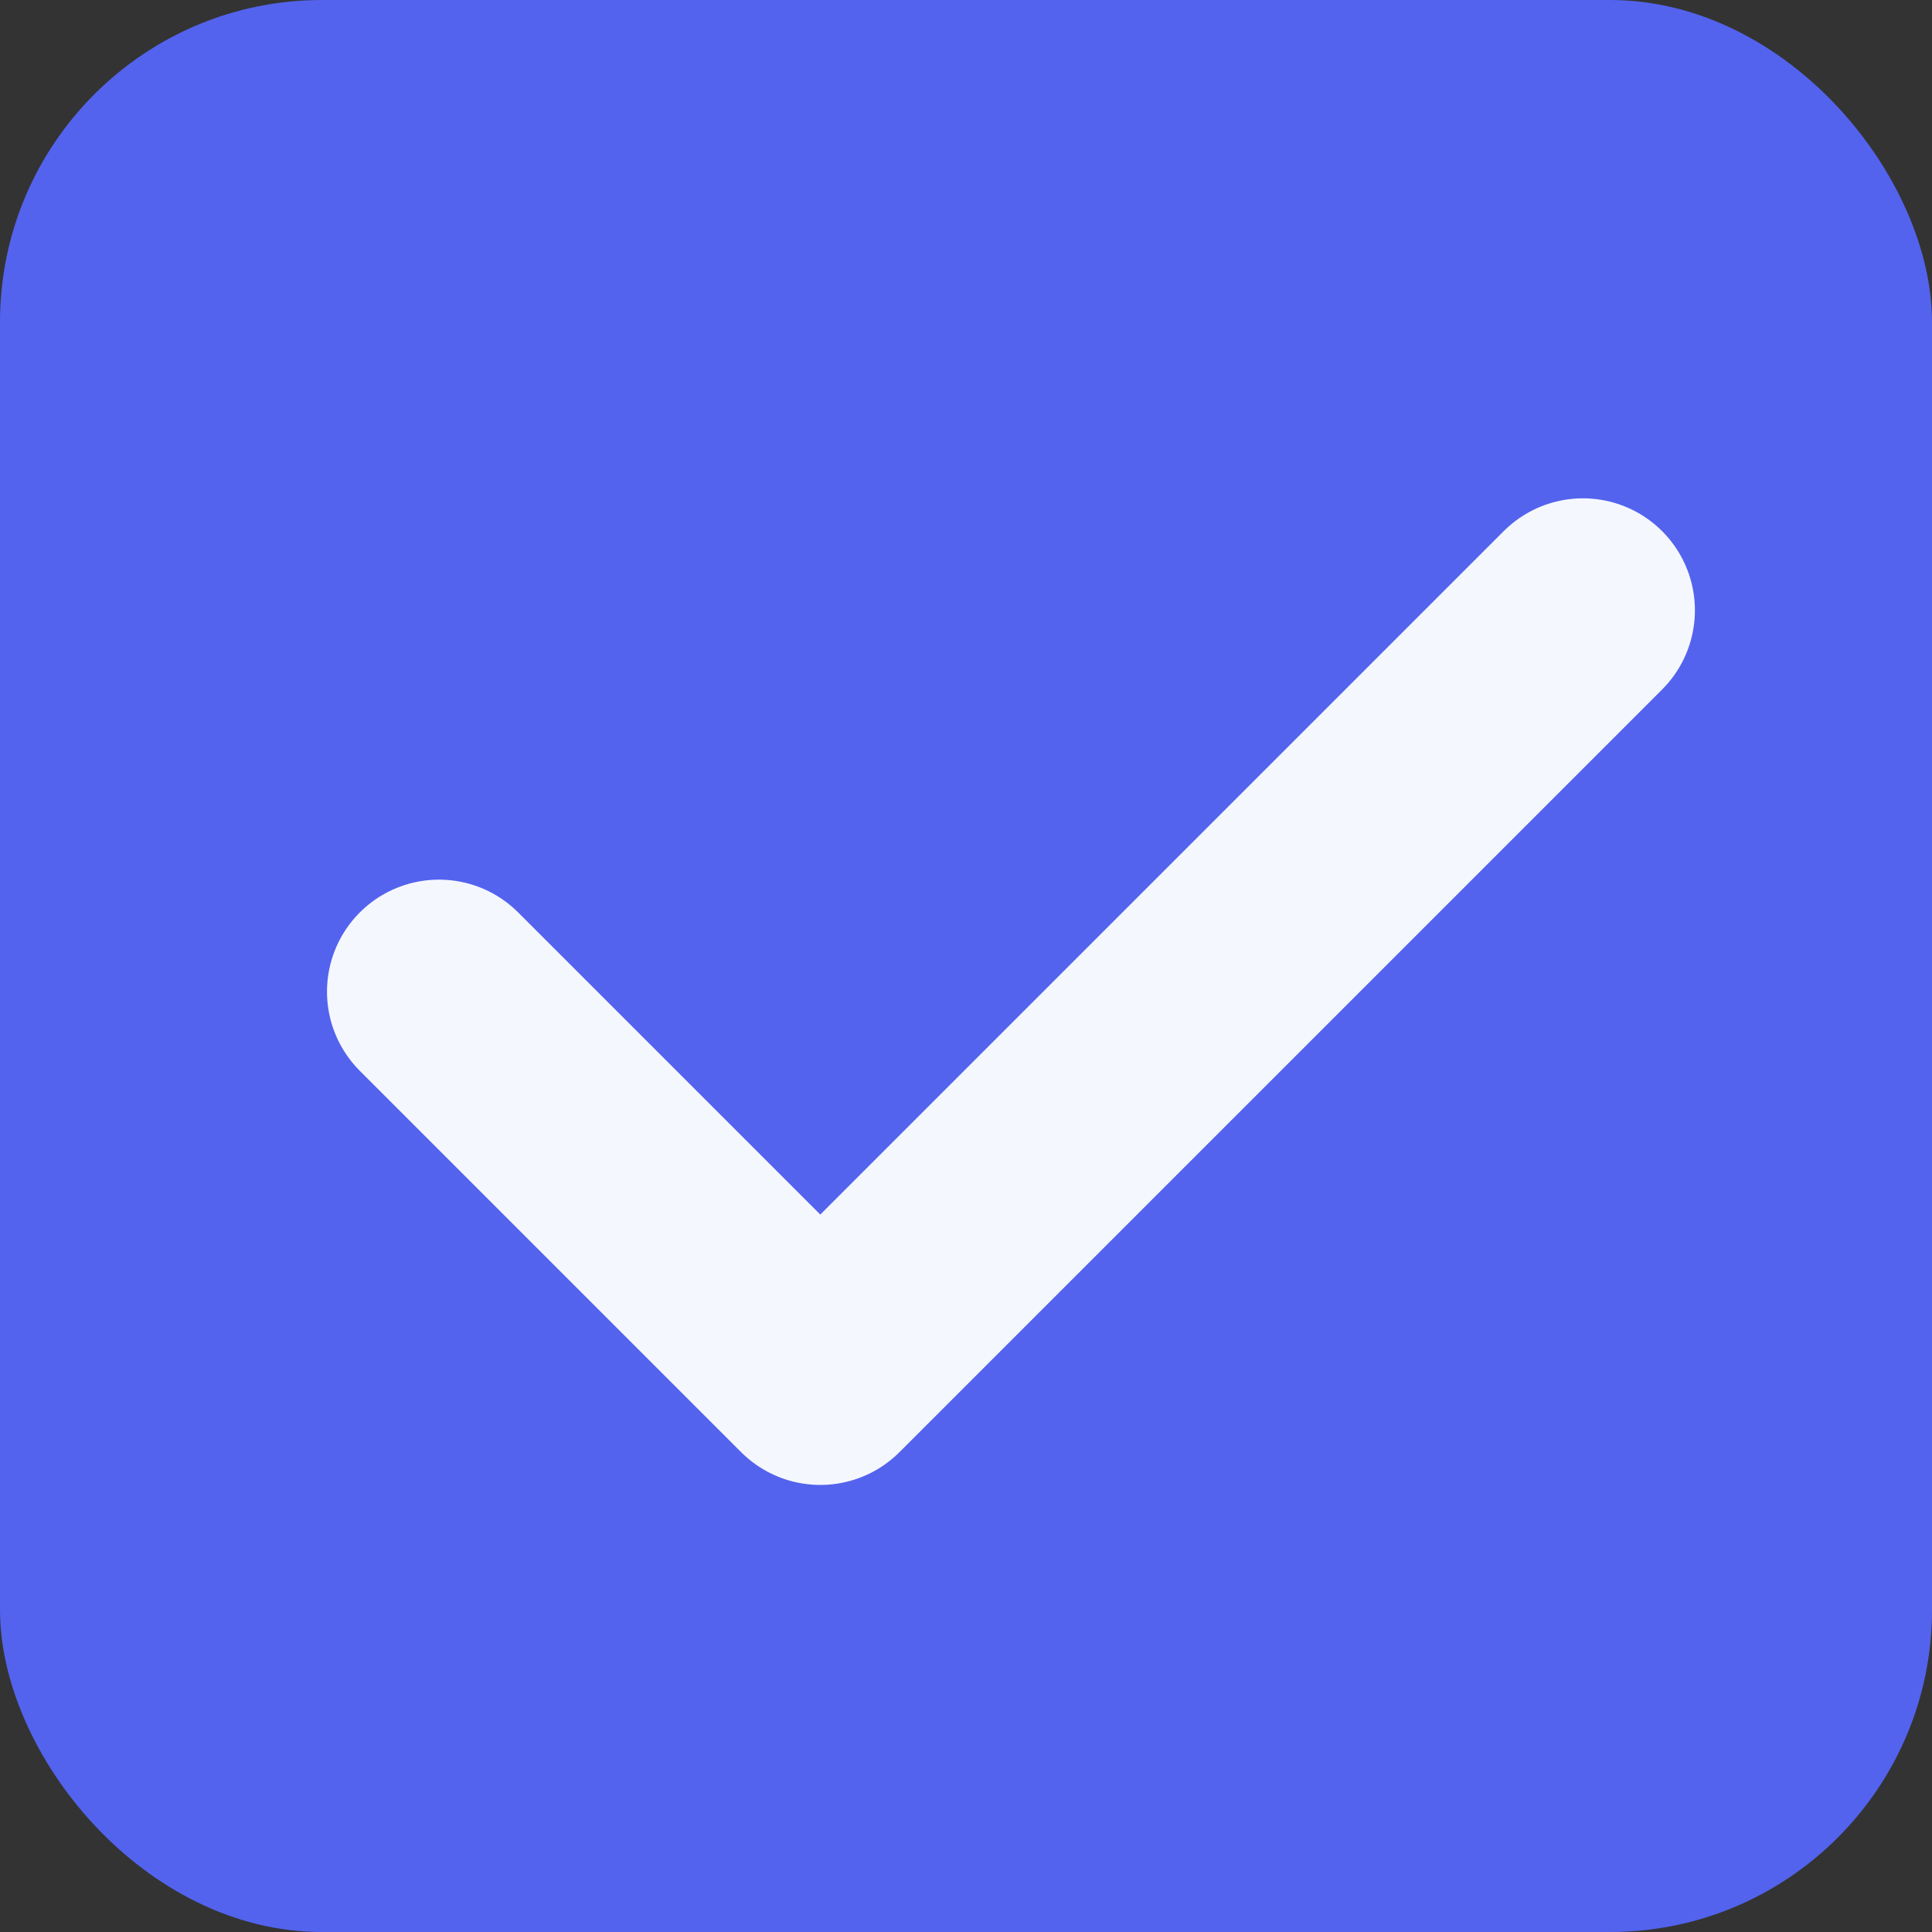
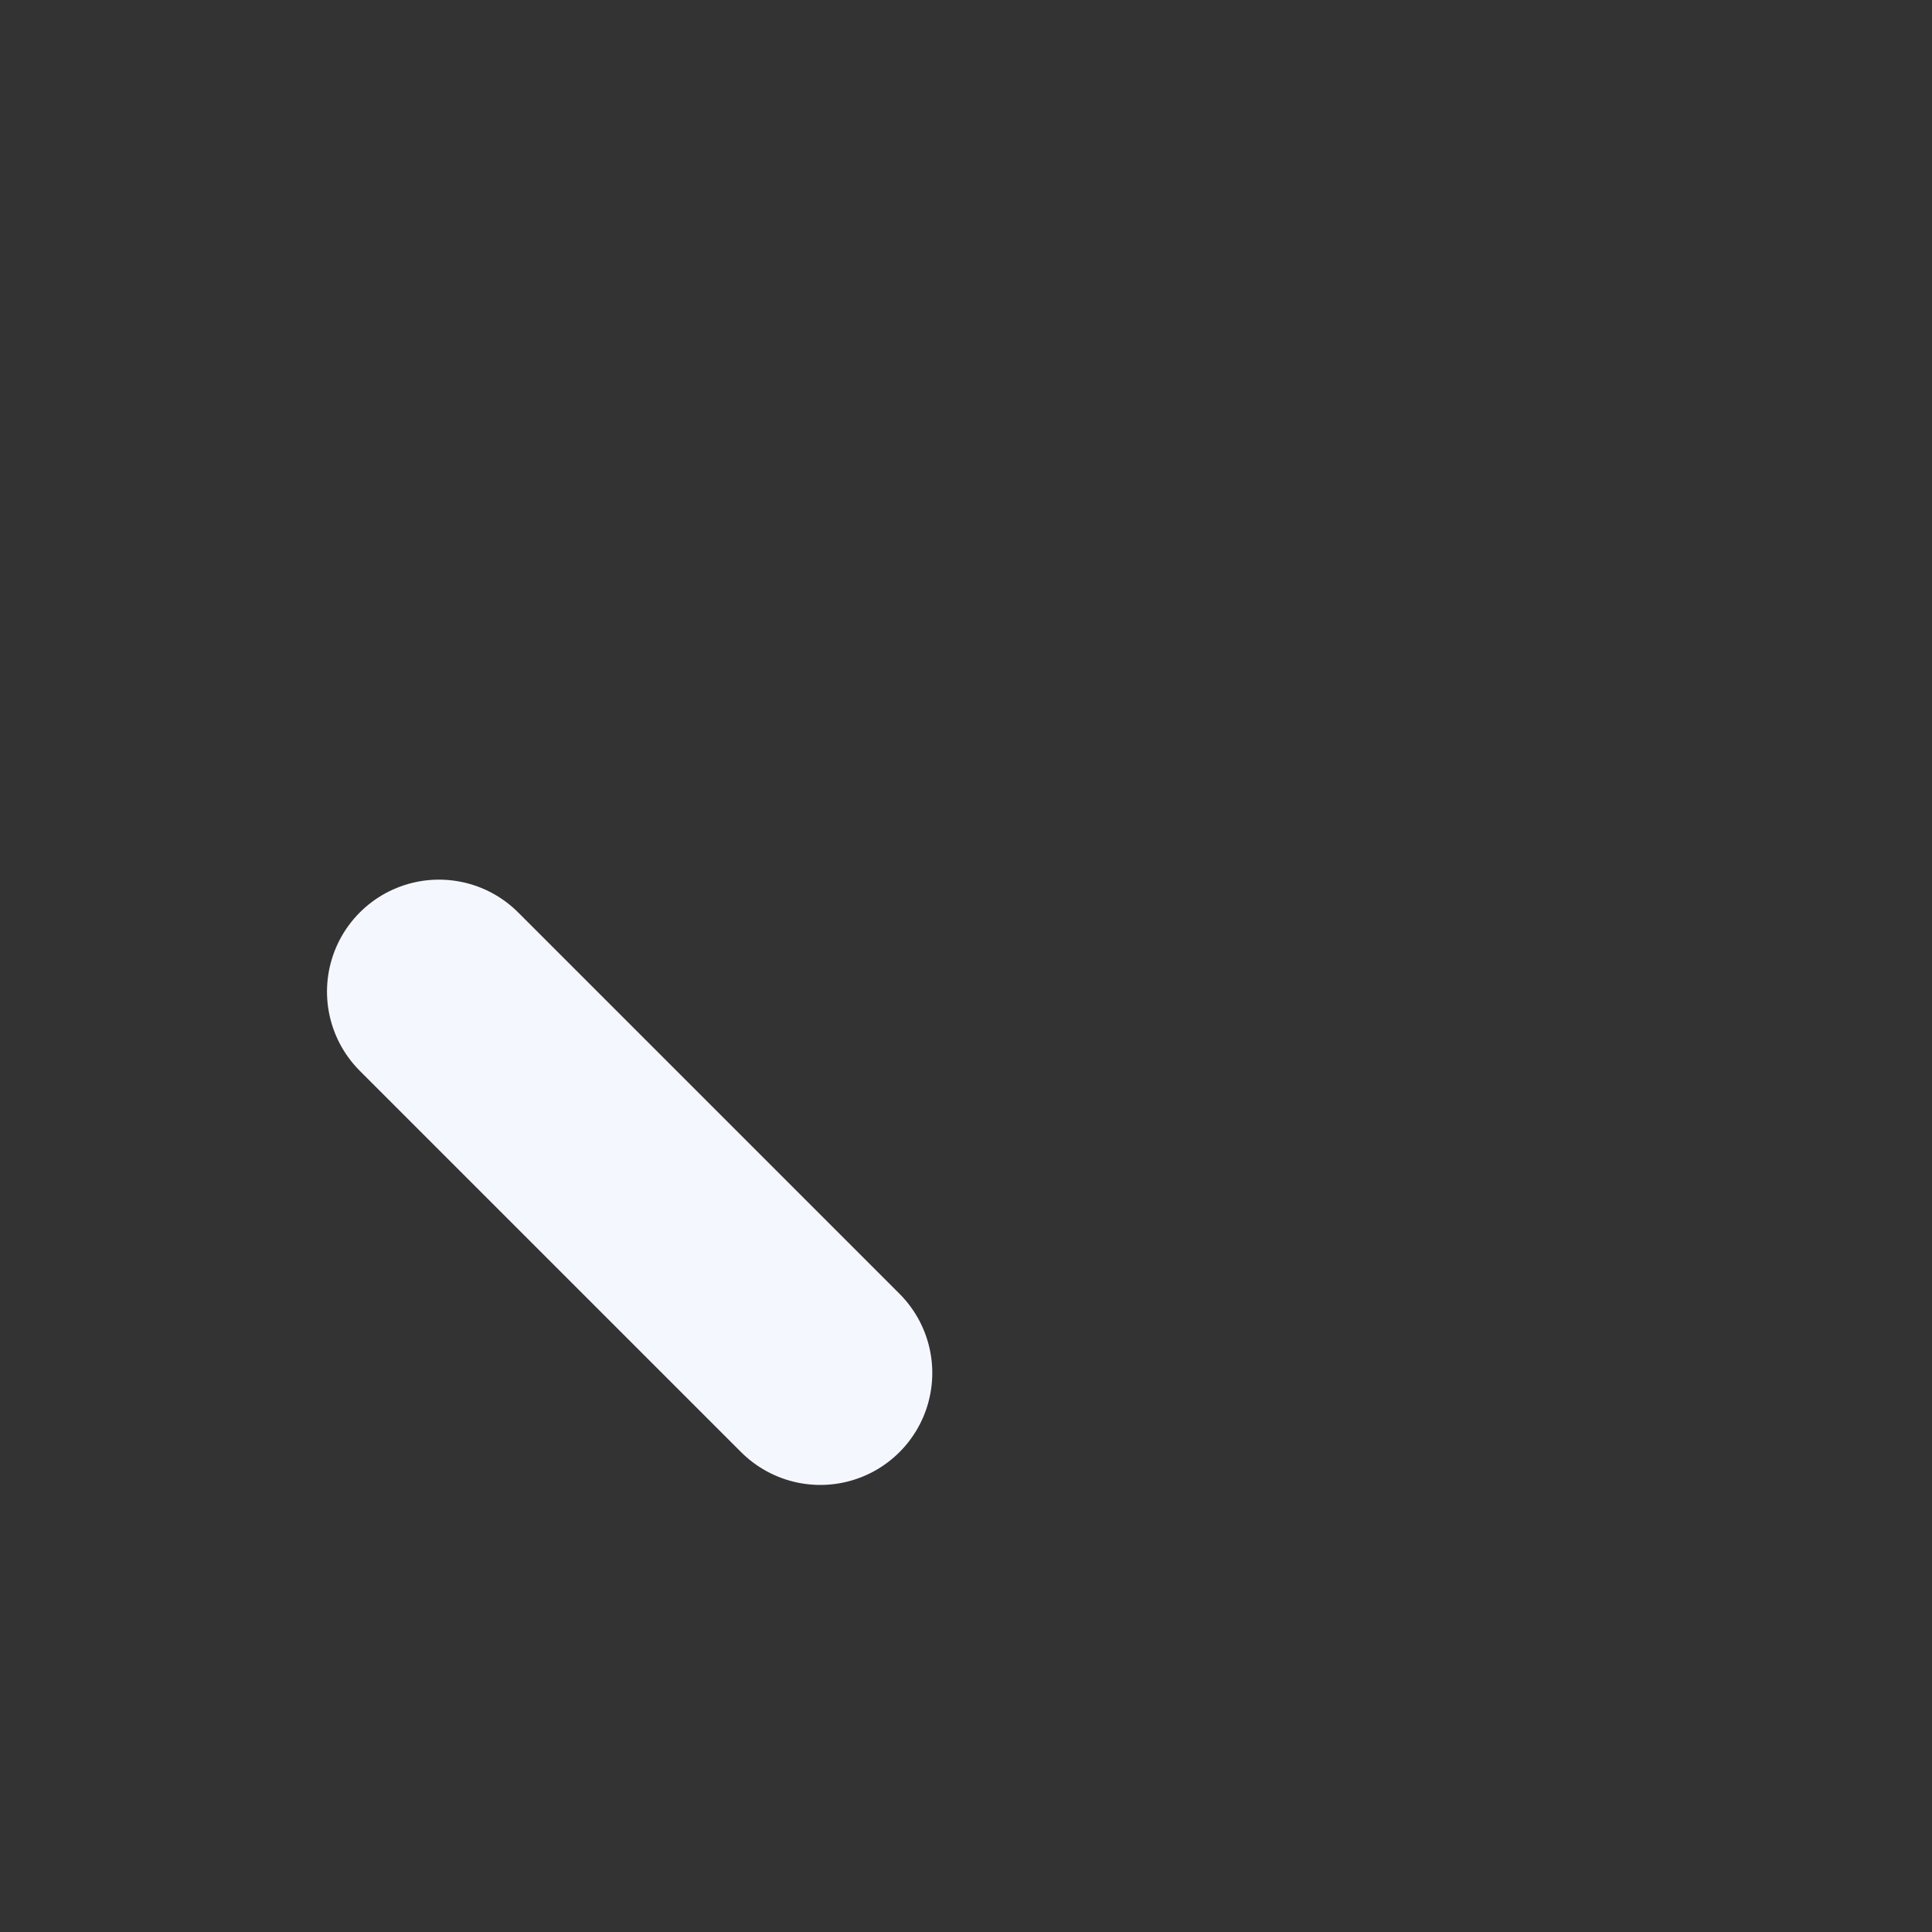
<svg xmlns="http://www.w3.org/2000/svg" width="60" height="60" viewBox="0 0 60 60" fill="none">
  <rect x="0" y="0" width="60" height="60" fill="#333333" stroke="none" />
-   <rect width="60" height="60" rx="10" fill="#5363EE" />
-   <path d="M13.633 30.796L25.475 42.638L49.159 18.954" stroke="#F5F7FF" stroke-width="6.956" stroke-linecap="round" stroke-linejoin="round" />
+   <path d="M13.633 30.796L25.475 42.638" stroke="#F5F7FF" stroke-width="6.956" stroke-linecap="round" stroke-linejoin="round" />
</svg>